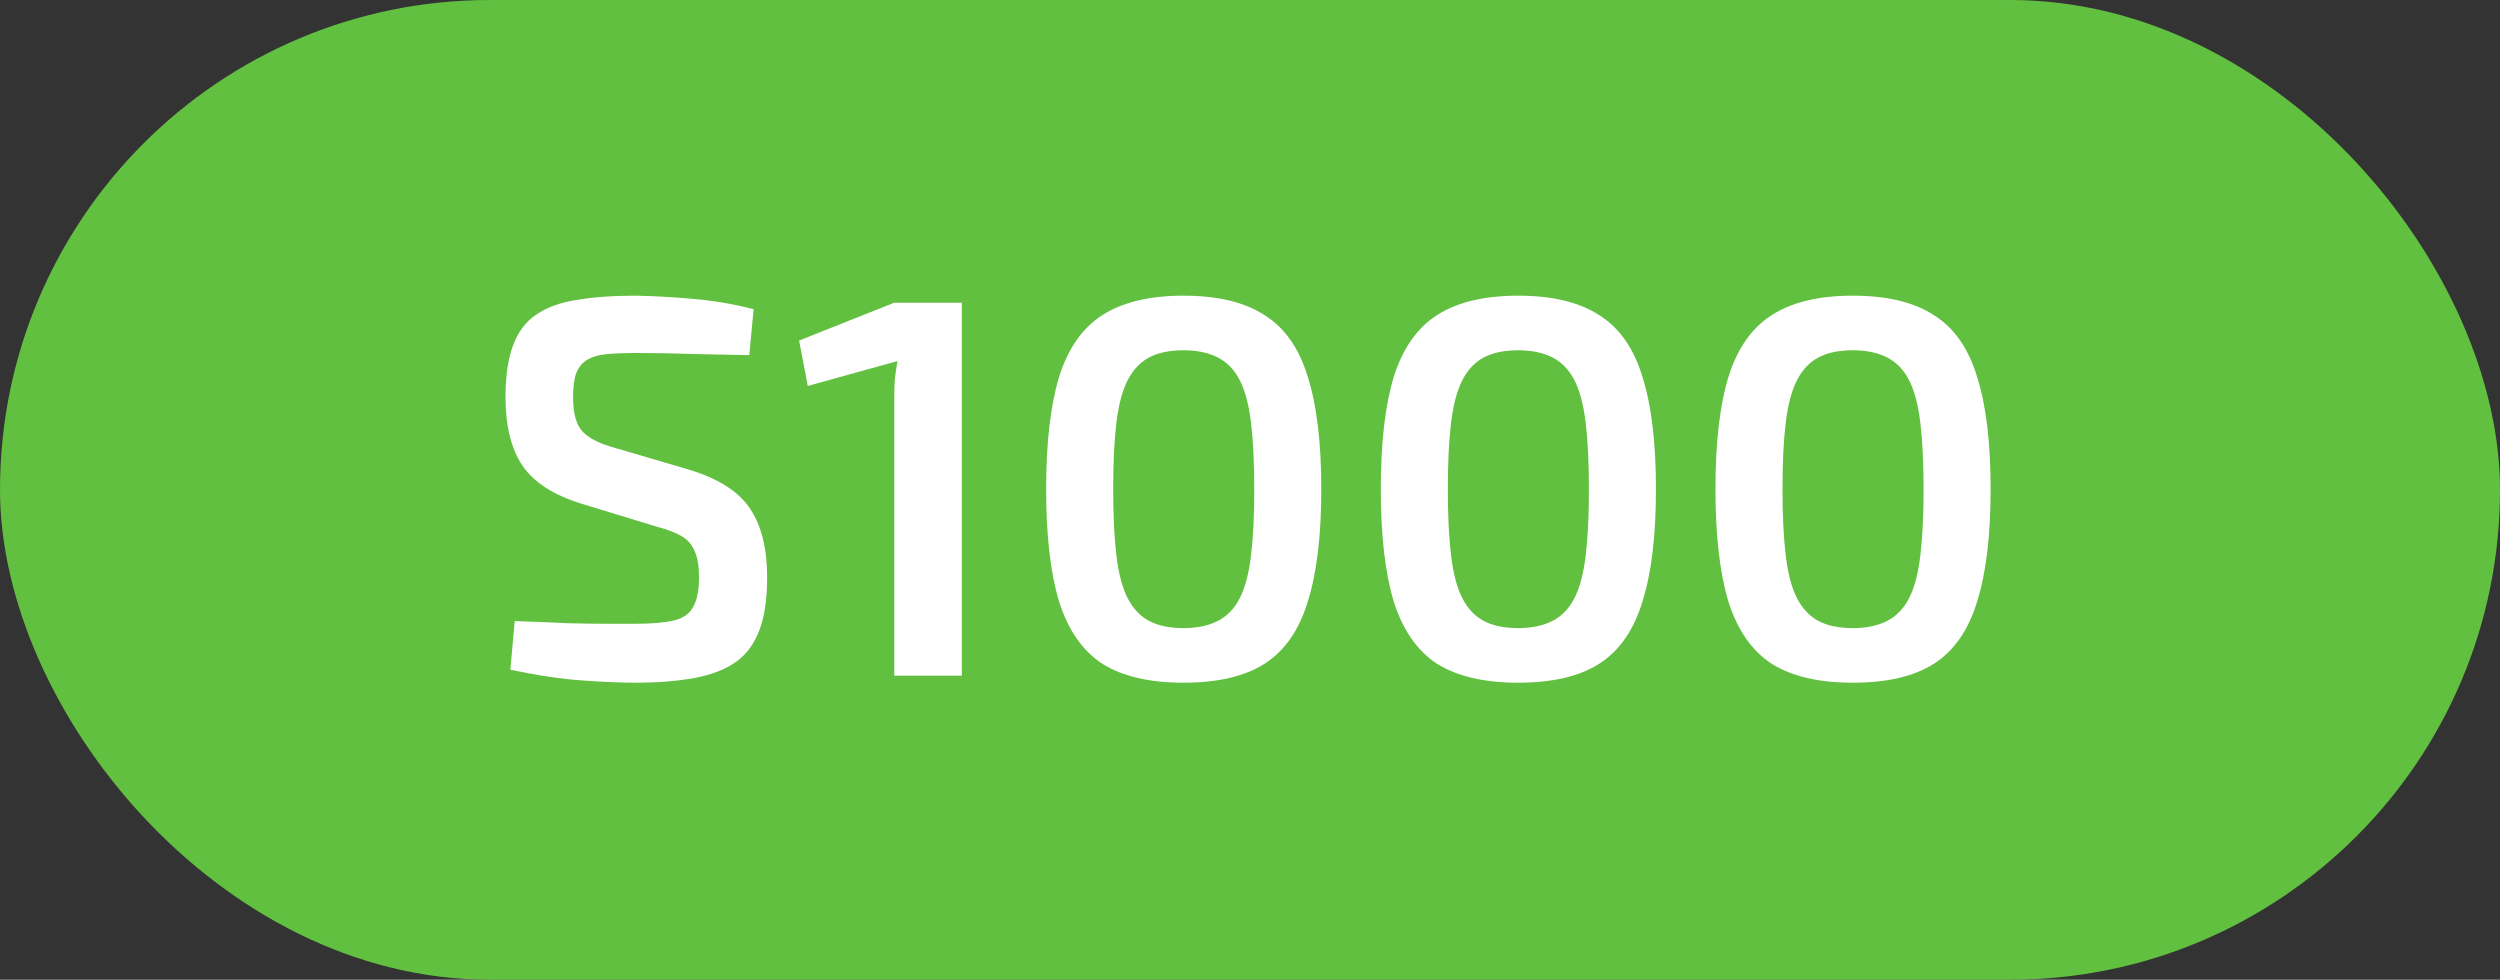
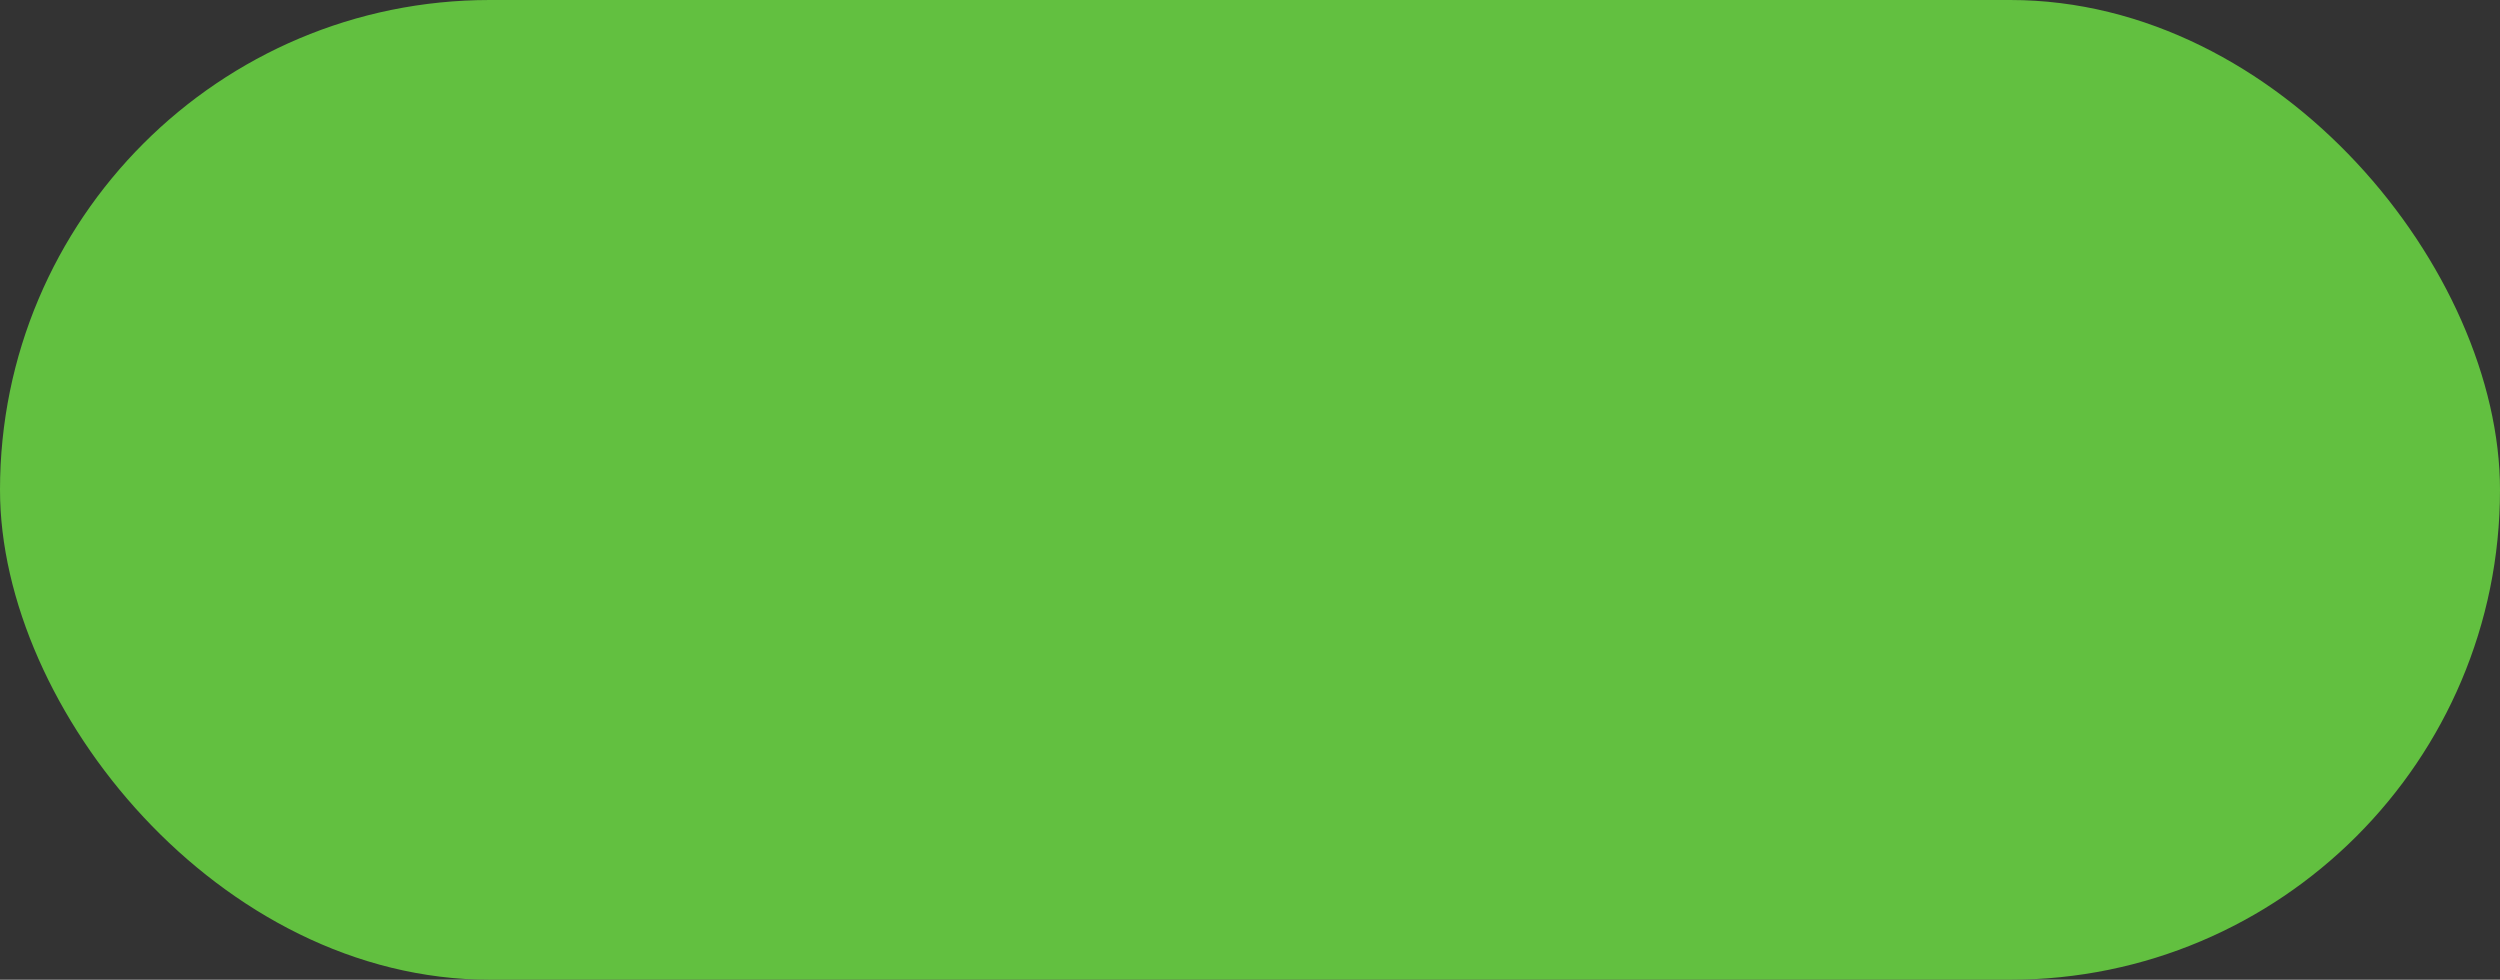
<svg xmlns="http://www.w3.org/2000/svg" width="74" height="29" viewBox="0 0 74 29" fill="none">
  <rect x="0" y="0" width="74" height="29" fill="#333333" stroke="none" />
  <rect width="74" height="29" rx="14.5" fill="#62C040" />
-   <path d="M18.819 8.752C19.363 8.763 19.934 8.795 20.531 8.848C21.139 8.901 21.731 9.003 22.307 9.152L22.179 10.512C21.721 10.501 21.187 10.491 20.579 10.48C19.982 10.459 19.406 10.448 18.851 10.448C18.51 10.448 18.217 10.459 17.971 10.48C17.737 10.501 17.545 10.555 17.395 10.64C17.246 10.725 17.134 10.859 17.059 11.04C16.995 11.211 16.963 11.451 16.963 11.76C16.963 12.24 17.059 12.581 17.251 12.784C17.454 12.987 17.779 13.147 18.227 13.264L20.403 13.904C21.278 14.171 21.881 14.56 22.211 15.072C22.542 15.573 22.707 16.245 22.707 17.088C22.707 17.717 22.633 18.235 22.483 18.64C22.334 19.045 22.105 19.36 21.795 19.584C21.486 19.808 21.081 19.968 20.579 20.064C20.078 20.16 19.475 20.208 18.771 20.208C18.409 20.208 17.907 20.187 17.267 20.144C16.638 20.101 15.918 19.995 15.107 19.824L15.235 18.384C15.865 18.405 16.393 18.427 16.819 18.448C17.246 18.459 17.614 18.464 17.923 18.464C18.233 18.464 18.521 18.464 18.787 18.464C19.278 18.464 19.662 18.432 19.939 18.368C20.217 18.304 20.409 18.171 20.515 17.968C20.633 17.765 20.691 17.472 20.691 17.088C20.691 16.757 20.649 16.501 20.563 16.32C20.489 16.128 20.361 15.979 20.179 15.872C19.998 15.765 19.763 15.675 19.475 15.6L17.219 14.912C16.387 14.656 15.801 14.277 15.459 13.776C15.129 13.275 14.963 12.603 14.963 11.76C14.963 11.131 15.038 10.619 15.187 10.224C15.337 9.819 15.566 9.515 15.875 9.312C16.185 9.099 16.579 8.955 17.059 8.88C17.55 8.795 18.137 8.752 18.819 8.752ZM28.47 8.96V20H26.47V11.776C26.47 11.595 26.476 11.413 26.486 11.232C26.508 11.051 26.534 10.869 26.566 10.688L23.91 11.424L23.654 10.08L26.47 8.96H28.47ZM35.03 8.752C36.043 8.752 36.843 8.944 37.43 9.328C38.027 9.701 38.454 10.309 38.71 11.152C38.977 11.995 39.11 13.104 39.11 14.48C39.11 15.856 38.977 16.965 38.71 17.808C38.454 18.651 38.027 19.264 37.43 19.648C36.843 20.021 36.043 20.208 35.03 20.208C34.027 20.208 33.227 20.021 32.63 19.648C32.043 19.264 31.617 18.651 31.35 17.808C31.094 16.965 30.966 15.856 30.966 14.48C30.966 13.104 31.094 11.995 31.35 11.152C31.617 10.309 32.043 9.701 32.63 9.328C33.227 8.944 34.027 8.752 35.03 8.752ZM35.03 10.368C34.625 10.368 34.289 10.437 34.022 10.576C33.755 10.715 33.542 10.939 33.382 11.248C33.222 11.557 33.11 11.979 33.046 12.512C32.982 13.035 32.95 13.691 32.95 14.48C32.95 15.259 32.982 15.915 33.046 16.448C33.11 16.981 33.222 17.403 33.382 17.712C33.542 18.021 33.755 18.245 34.022 18.384C34.289 18.523 34.625 18.592 35.03 18.592C35.425 18.592 35.761 18.523 36.038 18.384C36.315 18.245 36.534 18.021 36.694 17.712C36.854 17.403 36.966 16.981 37.03 16.448C37.094 15.915 37.126 15.259 37.126 14.48C37.126 13.691 37.094 13.035 37.03 12.512C36.966 11.979 36.854 11.557 36.694 11.248C36.534 10.939 36.315 10.715 36.038 10.576C35.761 10.437 35.425 10.368 35.03 10.368ZM44.936 8.752C45.95 8.752 46.749 8.944 47.336 9.328C47.934 9.701 48.36 10.309 48.616 11.152C48.883 11.995 49.016 13.104 49.016 14.48C49.016 15.856 48.883 16.965 48.616 17.808C48.36 18.651 47.934 19.264 47.336 19.648C46.749 20.021 45.95 20.208 44.936 20.208C43.934 20.208 43.133 20.021 42.536 19.648C41.95 19.264 41.523 18.651 41.256 17.808C41 16.965 40.872 15.856 40.872 14.48C40.872 13.104 41 11.995 41.256 11.152C41.523 10.309 41.95 9.701 42.536 9.328C43.133 8.944 43.934 8.752 44.936 8.752ZM44.936 10.368C44.531 10.368 44.195 10.437 43.928 10.576C43.661 10.715 43.448 10.939 43.288 11.248C43.128 11.557 43.016 11.979 42.952 12.512C42.888 13.035 42.856 13.691 42.856 14.48C42.856 15.259 42.888 15.915 42.952 16.448C43.016 16.981 43.128 17.403 43.288 17.712C43.448 18.021 43.661 18.245 43.928 18.384C44.195 18.523 44.531 18.592 44.936 18.592C45.331 18.592 45.667 18.523 45.944 18.384C46.221 18.245 46.44 18.021 46.6 17.712C46.76 17.403 46.872 16.981 46.936 16.448C47 15.915 47.032 15.259 47.032 14.48C47.032 13.691 47 13.035 46.936 12.512C46.872 11.979 46.76 11.557 46.6 11.248C46.44 10.939 46.221 10.715 45.944 10.576C45.667 10.437 45.331 10.368 44.936 10.368ZM54.842 8.752C55.856 8.752 56.656 8.944 57.242 9.328C57.84 9.701 58.266 10.309 58.522 11.152C58.789 11.995 58.922 13.104 58.922 14.48C58.922 15.856 58.789 16.965 58.522 17.808C58.266 18.651 57.84 19.264 57.242 19.648C56.656 20.021 55.856 20.208 54.842 20.208C53.84 20.208 53.04 20.021 52.442 19.648C51.856 19.264 51.429 18.651 51.162 17.808C50.906 16.965 50.778 15.856 50.778 14.48C50.778 13.104 50.906 11.995 51.162 11.152C51.429 10.309 51.856 9.701 52.442 9.328C53.04 8.944 53.84 8.752 54.842 8.752ZM54.842 10.368C54.437 10.368 54.101 10.437 53.834 10.576C53.568 10.715 53.354 10.939 53.194 11.248C53.034 11.557 52.922 11.979 52.858 12.512C52.794 13.035 52.762 13.691 52.762 14.48C52.762 15.259 52.794 15.915 52.858 16.448C52.922 16.981 53.034 17.403 53.194 17.712C53.354 18.021 53.568 18.245 53.834 18.384C54.101 18.523 54.437 18.592 54.842 18.592C55.237 18.592 55.573 18.523 55.85 18.384C56.128 18.245 56.346 18.021 56.506 17.712C56.666 17.403 56.778 16.981 56.842 16.448C56.906 15.915 56.938 15.259 56.938 14.48C56.938 13.691 56.906 13.035 56.842 12.512C56.778 11.979 56.666 11.557 56.506 11.248C56.346 10.939 56.128 10.715 55.85 10.576C55.573 10.437 55.237 10.368 54.842 10.368Z" fill="white" />
</svg>